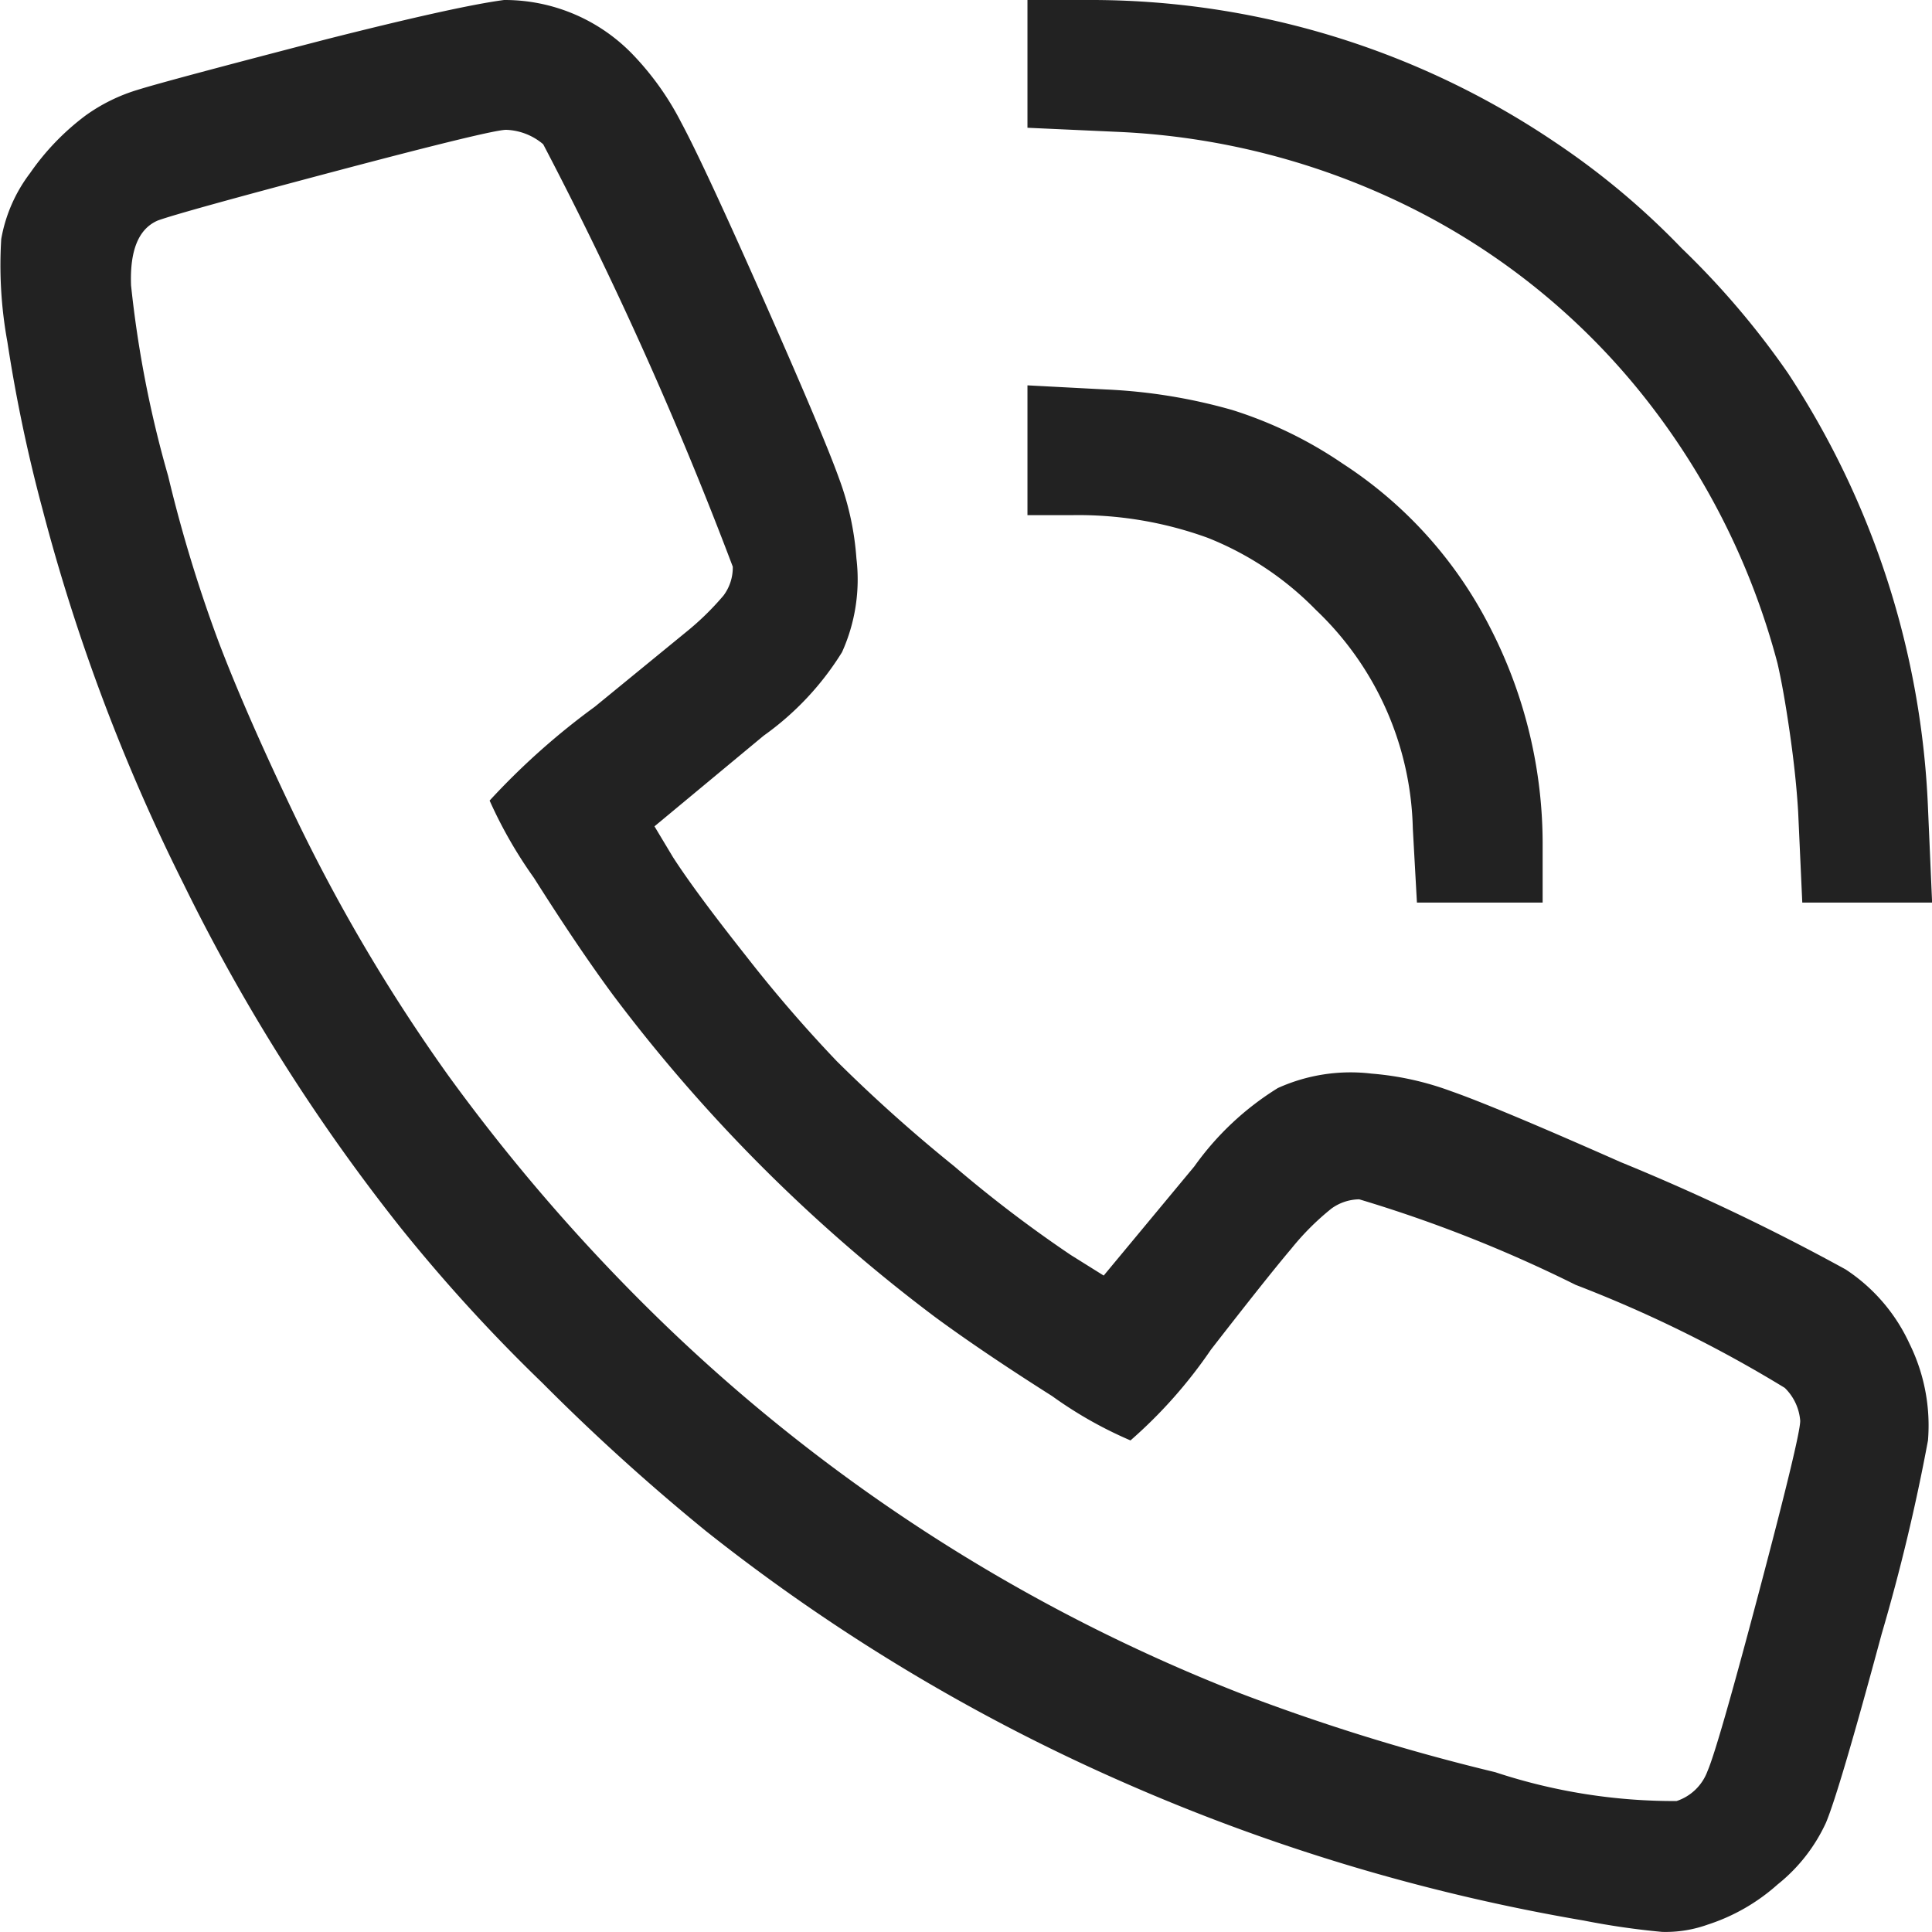
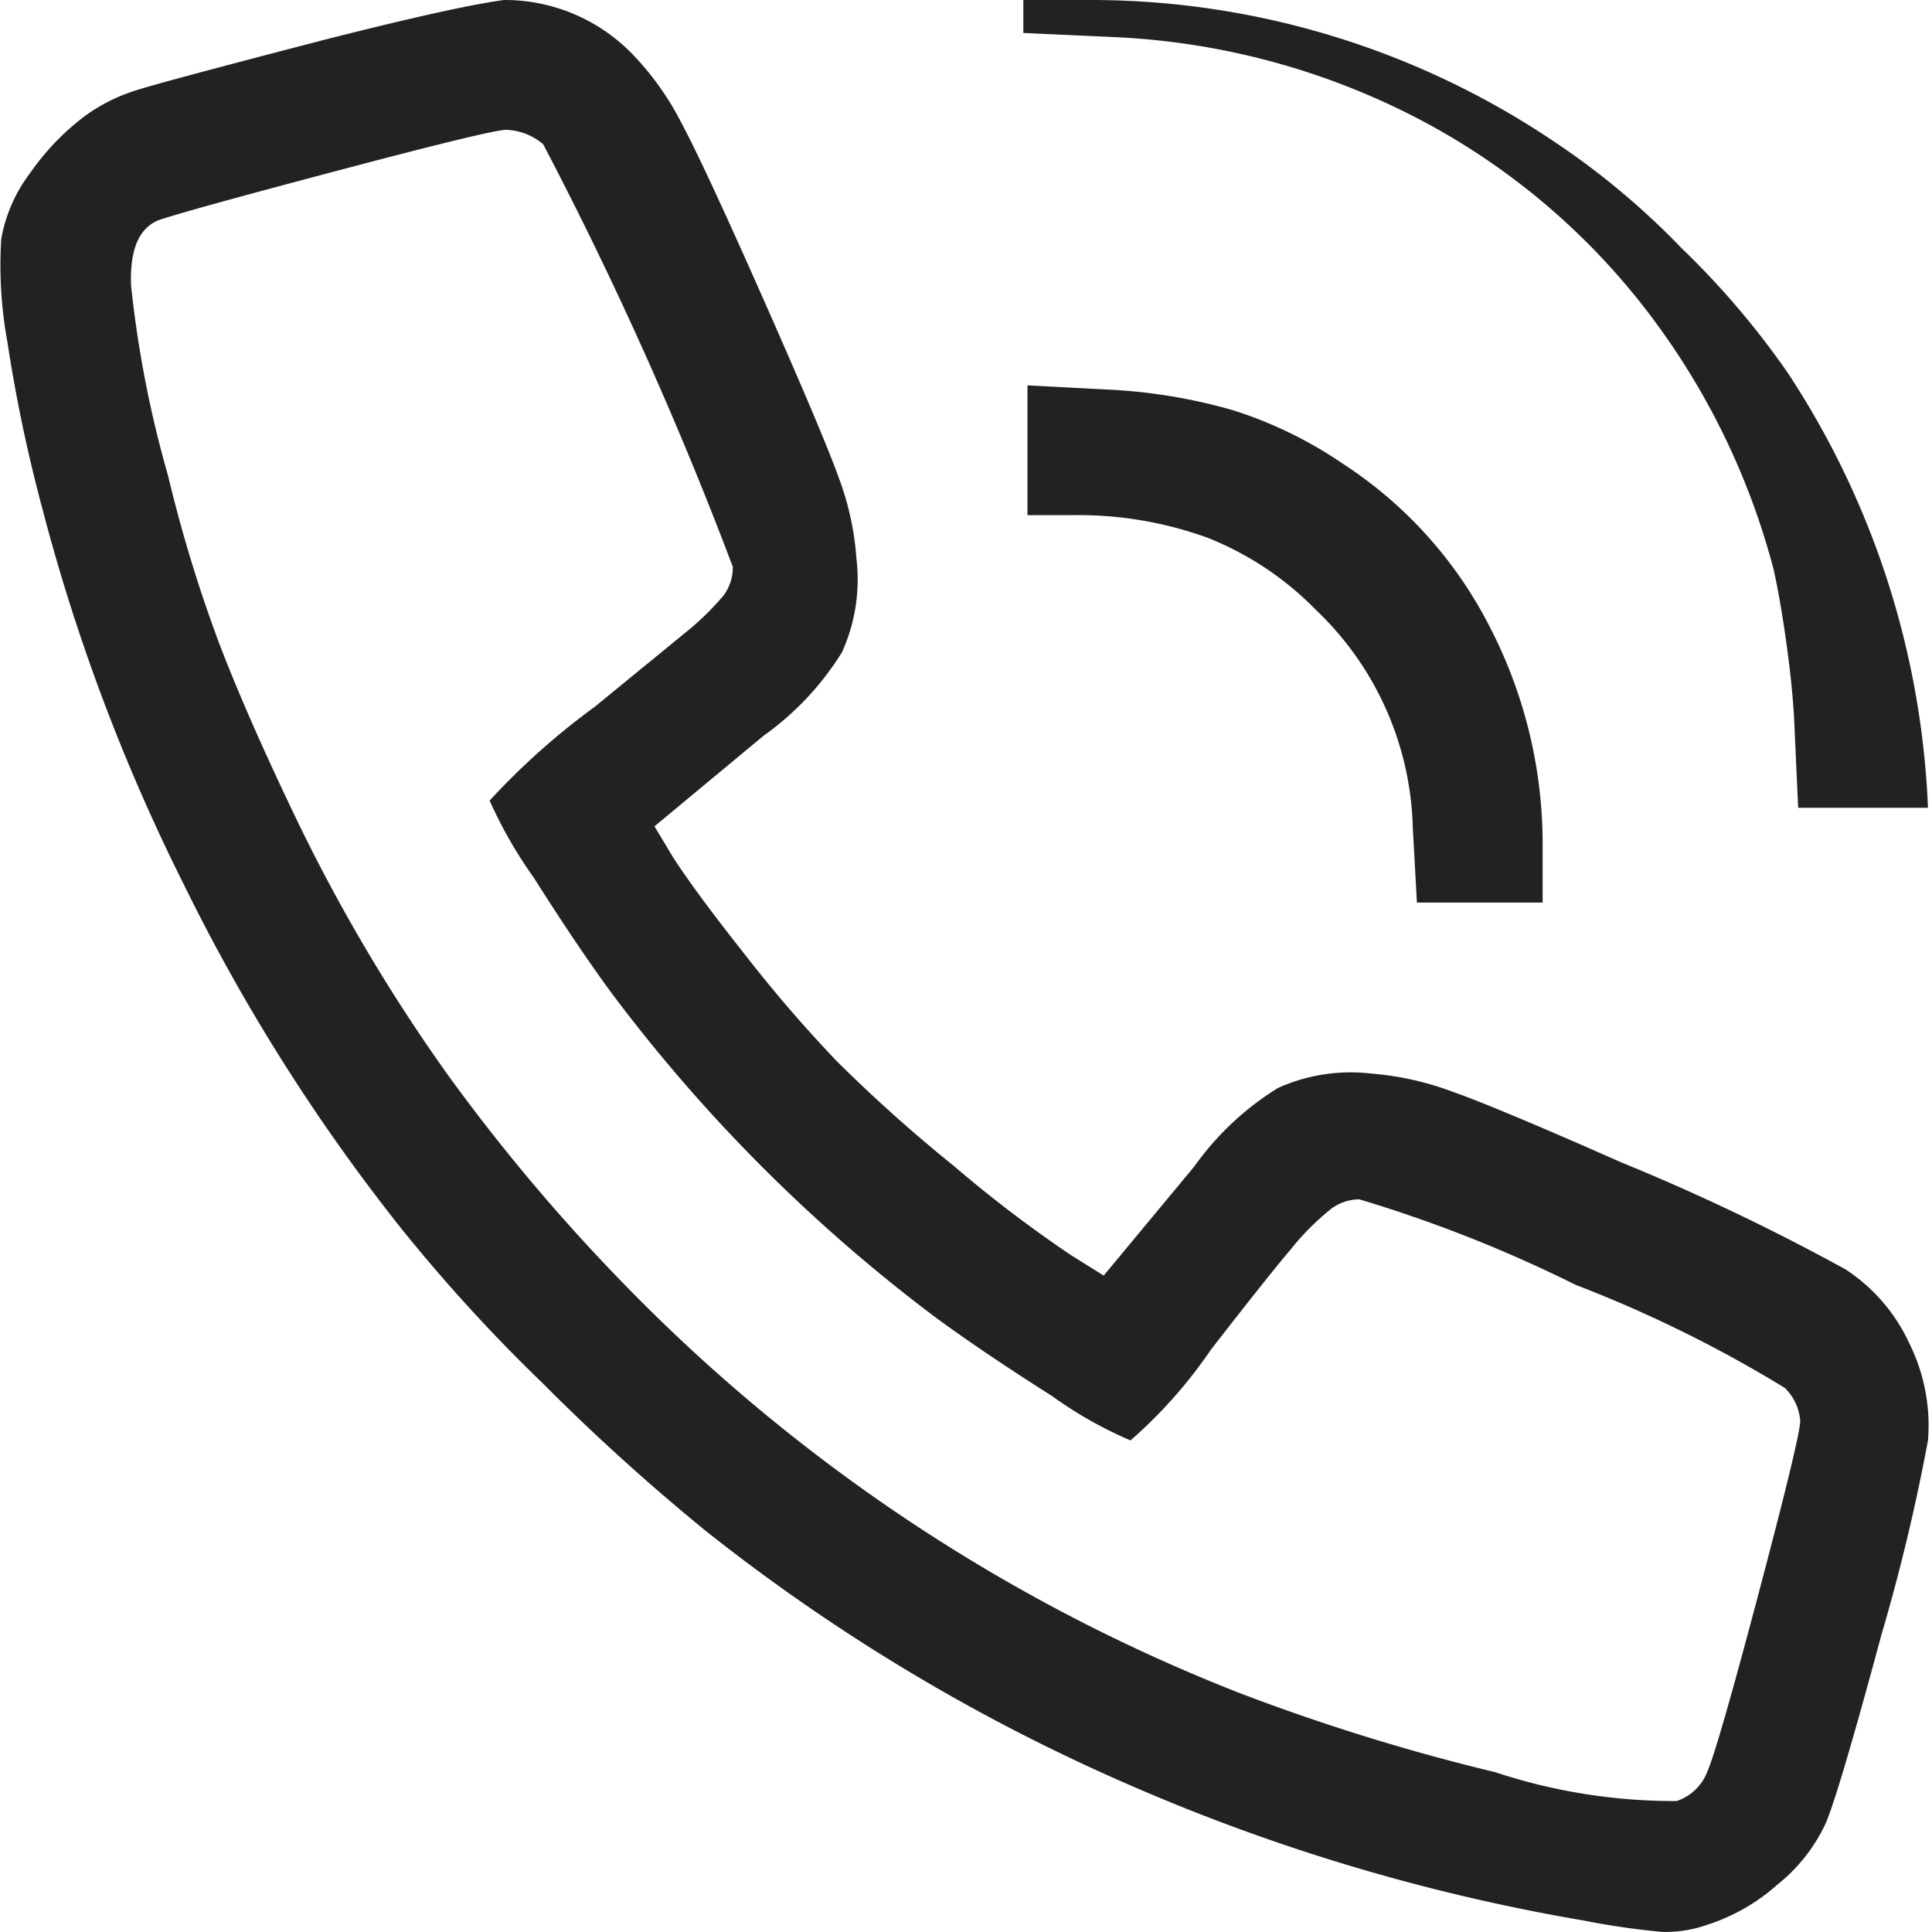
<svg xmlns="http://www.w3.org/2000/svg" width="18.751" height="18.751" viewBox="0 0 18.751 18.751">
-   <path id="Path_209" data-name="Path 209" d="M936.873,6715.62a1.725,1.725,0,0,1,1.26.54,2.775,2.775,0,0,1,.46.65q.22.409.8,1.72t.73,1.73a2.785,2.785,0,0,1,.17.78,1.714,1.714,0,0,1-.14.91,2.806,2.806,0,0,1-.76.81l-1.06.88.18.3q.22.341.71.96a13.45,13.45,0,0,0,.88,1.02,14.944,14.944,0,0,0,1.14,1.02,12.471,12.471,0,0,0,1.13.86l.32.2.88-1.06a2.807,2.807,0,0,1,.81-.76,1.713,1.713,0,0,1,.91-.14,2.879,2.879,0,0,1,.77.17q.43.15,1.65.69a21.153,21.153,0,0,1,2.18,1.04,1.719,1.719,0,0,1,.62.72,1.793,1.793,0,0,1,.18.94,18.973,18.973,0,0,1-.45,1.88q-.41,1.52-.54,1.83a1.645,1.645,0,0,1-.47.6,1.887,1.887,0,0,1-.68.39,1.208,1.208,0,0,1-.44.07,7.429,7.429,0,0,1-.76-.11,19.026,19.026,0,0,1-4.51-1.36,18.41,18.41,0,0,1-4.01-2.42,20.622,20.622,0,0,1-1.59-1.44,16.115,16.115,0,0,1-1.37-1.5,18.355,18.355,0,0,1-2.11-3.34,18.637,18.637,0,0,1-1.37-3.64,14.894,14.894,0,0,1-.34-1.62,4.138,4.138,0,0,1-.06-1,1.478,1.478,0,0,1,.28-.64,2.411,2.411,0,0,1,.54-.56,1.712,1.712,0,0,1,.51-.25q.289-.09,1.83-.49,1.26-.319,1.72-.38m.02,1.26q-.14,0-1.65.4t-1.73.48c-.187.08-.273.29-.26.63a10.753,10.753,0,0,0,.36,1.85,13.776,13.776,0,0,0,.49,1.61q.27.71.75,1.71a16.9,16.9,0,0,0,1.48,2.5,18.3,18.3,0,0,0,1.92,2.24,16.928,16.928,0,0,0,5.78,3.76,20.223,20.223,0,0,0,2.46.76,5.531,5.531,0,0,0,1.76.28.48.48,0,0,0,.3-.29q.1-.229.5-1.74t.4-1.66a.5.5,0,0,0-.15-.32,12.471,12.471,0,0,0-2.03-1,13.2,13.2,0,0,0-2.1-.83.469.469,0,0,0-.27.09,2.531,2.531,0,0,0-.39.39q-.22.259-.78.98a4.617,4.617,0,0,1-.78.88,3.977,3.977,0,0,1-.76-.43q-.68-.431-1.14-.77a15.7,15.7,0,0,1-3.12-3.12q-.34-.46-.77-1.14a4.342,4.342,0,0,1-.43-.75,6.972,6.972,0,0,1,1.02-.91l.88-.72a2.7,2.7,0,0,0,.37-.36.453.453,0,0,0,.09-.28,37.189,37.189,0,0,0-1.84-4.1.586.586,0,0,0-.36-.14m5.06-1.26h.58a8.048,8.048,0,0,1,4.54,1.38,7.436,7.436,0,0,1,1.23,1.03,8.011,8.011,0,0,1,1.03,1.21,8.288,8.288,0,0,1,1.36,4.22l.04.92h-1.26l-.04-.88q-.02-.341-.08-.76t-.12-.68a7.058,7.058,0,0,0-1.32-2.62,6.719,6.719,0,0,0-2.23-1.8,7.074,7.074,0,0,0-2.85-.74l-.88-.04v-1.24Zm0,3.74.76.04a5.316,5.316,0,0,1,1.23.2,4.053,4.053,0,0,1,1.07.52,4.113,4.113,0,0,1,1.43,1.59,4.584,4.584,0,0,1,.51,2.13v.54h-1.22l-.04-.72a3.018,3.018,0,0,0-.94-2.12,3.029,3.029,0,0,0-1.05-.7,3.675,3.675,0,0,0-1.33-.22h-.42v-1.26Z" transform="translate(-931.981 -6715.62)" fill="#222" />
+   <path id="Path_209" data-name="Path 209" d="M936.873,6715.62a1.725,1.725,0,0,1,1.26.54,2.775,2.775,0,0,1,.46.65q.22.409.8,1.72t.73,1.73a2.785,2.785,0,0,1,.17.78,1.714,1.714,0,0,1-.14.91,2.806,2.806,0,0,1-.76.81l-1.06.88.18.3q.22.341.71.96a13.45,13.45,0,0,0,.88,1.02,14.944,14.944,0,0,0,1.14,1.02,12.471,12.471,0,0,0,1.13.86l.32.2.88-1.06a2.807,2.807,0,0,1,.81-.76,1.713,1.713,0,0,1,.91-.14,2.879,2.879,0,0,1,.77.17q.43.15,1.65.69a21.153,21.153,0,0,1,2.18,1.04,1.719,1.719,0,0,1,.62.72,1.793,1.793,0,0,1,.18.94,18.973,18.973,0,0,1-.45,1.88q-.41,1.52-.54,1.83a1.645,1.645,0,0,1-.47.6,1.887,1.887,0,0,1-.68.39,1.208,1.208,0,0,1-.44.07,7.429,7.429,0,0,1-.76-.11,19.026,19.026,0,0,1-4.51-1.36,18.41,18.41,0,0,1-4.01-2.42,20.622,20.622,0,0,1-1.59-1.44,16.115,16.115,0,0,1-1.37-1.5,18.355,18.355,0,0,1-2.11-3.34,18.637,18.637,0,0,1-1.37-3.64,14.894,14.894,0,0,1-.34-1.62,4.138,4.138,0,0,1-.06-1,1.478,1.478,0,0,1,.28-.64,2.411,2.411,0,0,1,.54-.56,1.712,1.712,0,0,1,.51-.25q.289-.09,1.83-.49,1.26-.319,1.72-.38m.02,1.26q-.14,0-1.65.4t-1.73.48c-.187.08-.273.29-.26.63a10.753,10.753,0,0,0,.36,1.85,13.776,13.776,0,0,0,.49,1.61q.27.71.75,1.71a16.9,16.9,0,0,0,1.48,2.5,18.3,18.3,0,0,0,1.92,2.24,16.928,16.928,0,0,0,5.78,3.76,20.223,20.223,0,0,0,2.46.76,5.531,5.531,0,0,0,1.76.28.48.48,0,0,0,.3-.29q.1-.229.5-1.74t.4-1.66a.5.5,0,0,0-.15-.32,12.471,12.471,0,0,0-2.03-1,13.2,13.2,0,0,0-2.1-.83.469.469,0,0,0-.27.09,2.531,2.531,0,0,0-.39.39q-.22.259-.78.98a4.617,4.617,0,0,1-.78.88,3.977,3.977,0,0,1-.76-.43q-.68-.431-1.14-.77a15.7,15.7,0,0,1-3.12-3.12q-.34-.46-.77-1.14a4.342,4.342,0,0,1-.43-.75,6.972,6.972,0,0,1,1.02-.91l.88-.72a2.7,2.7,0,0,0,.37-.36.453.453,0,0,0,.09-.28,37.189,37.189,0,0,0-1.84-4.1.586.586,0,0,0-.36-.14m5.06-1.26h.58a8.048,8.048,0,0,1,4.54,1.38,7.436,7.436,0,0,1,1.23,1.03,8.011,8.011,0,0,1,1.03,1.21,8.288,8.288,0,0,1,1.36,4.22h-1.26l-.04-.88q-.02-.341-.08-.76t-.12-.68a7.058,7.058,0,0,0-1.32-2.62,6.719,6.719,0,0,0-2.23-1.8,7.074,7.074,0,0,0-2.85-.74l-.88-.04v-1.24Zm0,3.74.76.04a5.316,5.316,0,0,1,1.23.2,4.053,4.053,0,0,1,1.07.52,4.113,4.113,0,0,1,1.43,1.59,4.584,4.584,0,0,1,.51,2.13v.54h-1.22l-.04-.72a3.018,3.018,0,0,0-.94-2.12,3.029,3.029,0,0,0-1.05-.7,3.675,3.675,0,0,0-1.33-.22h-.42v-1.26Z" transform="translate(-931.981 -6715.62)" fill="#222" />
</svg>